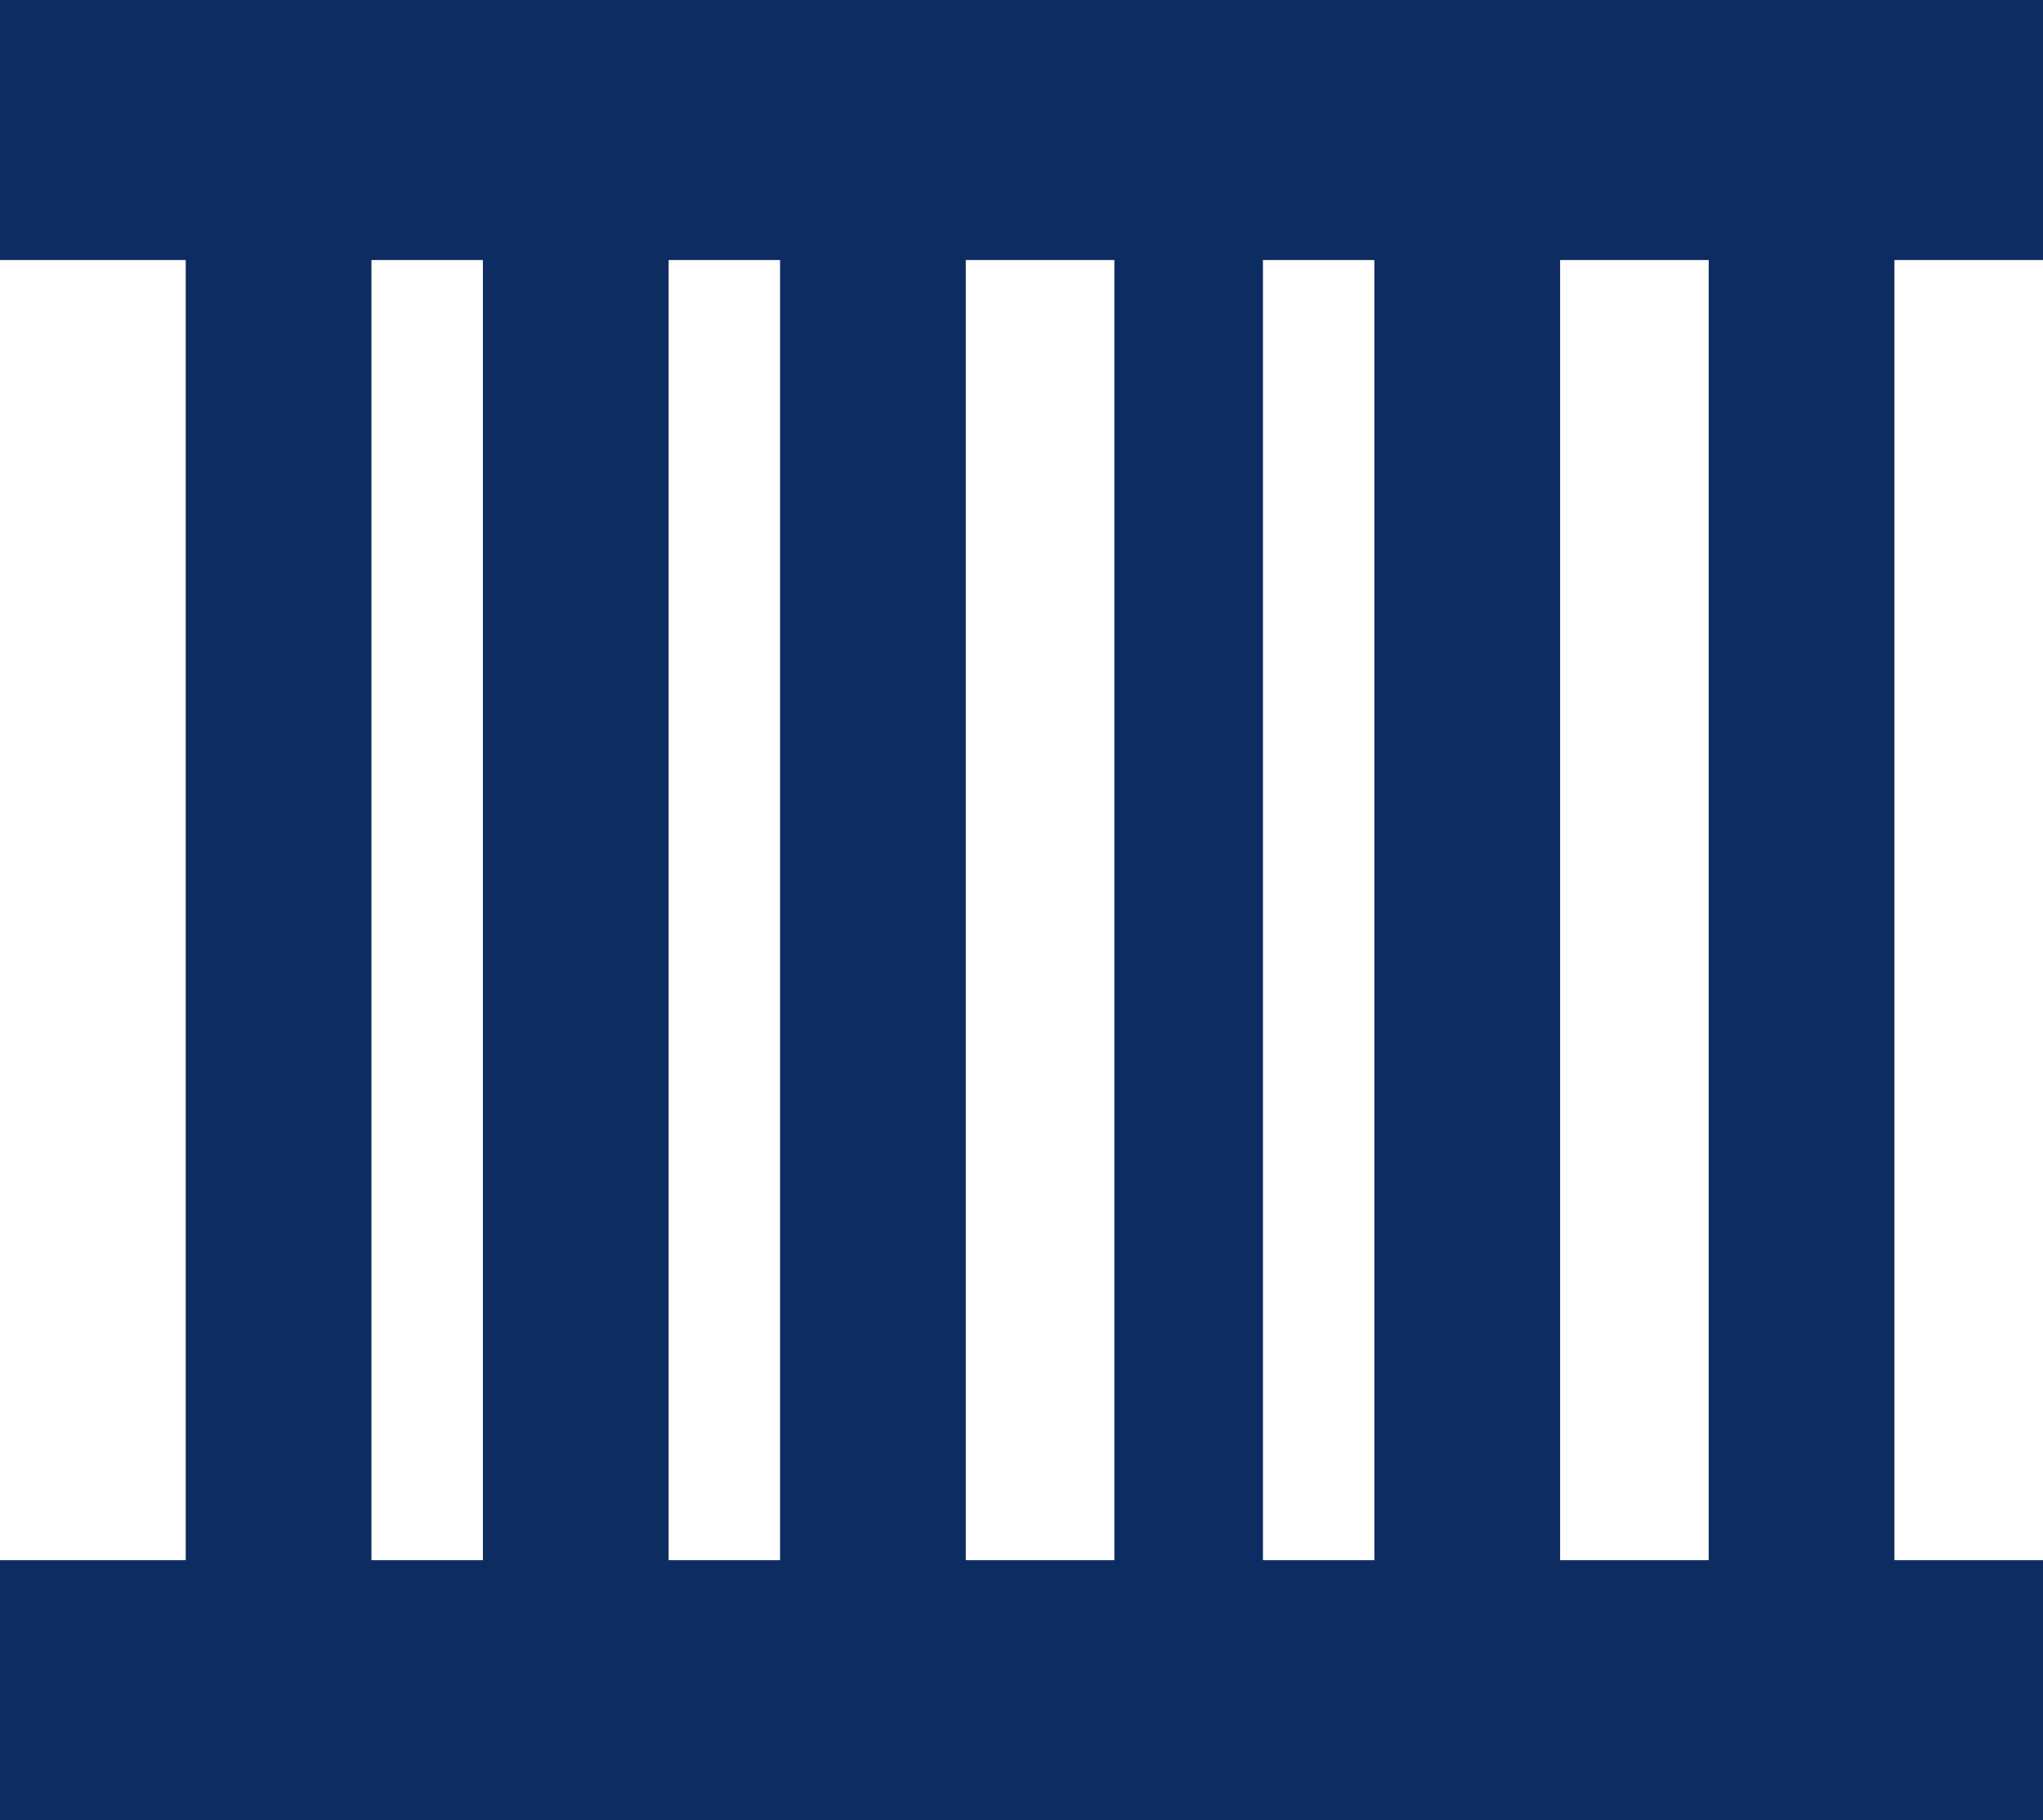
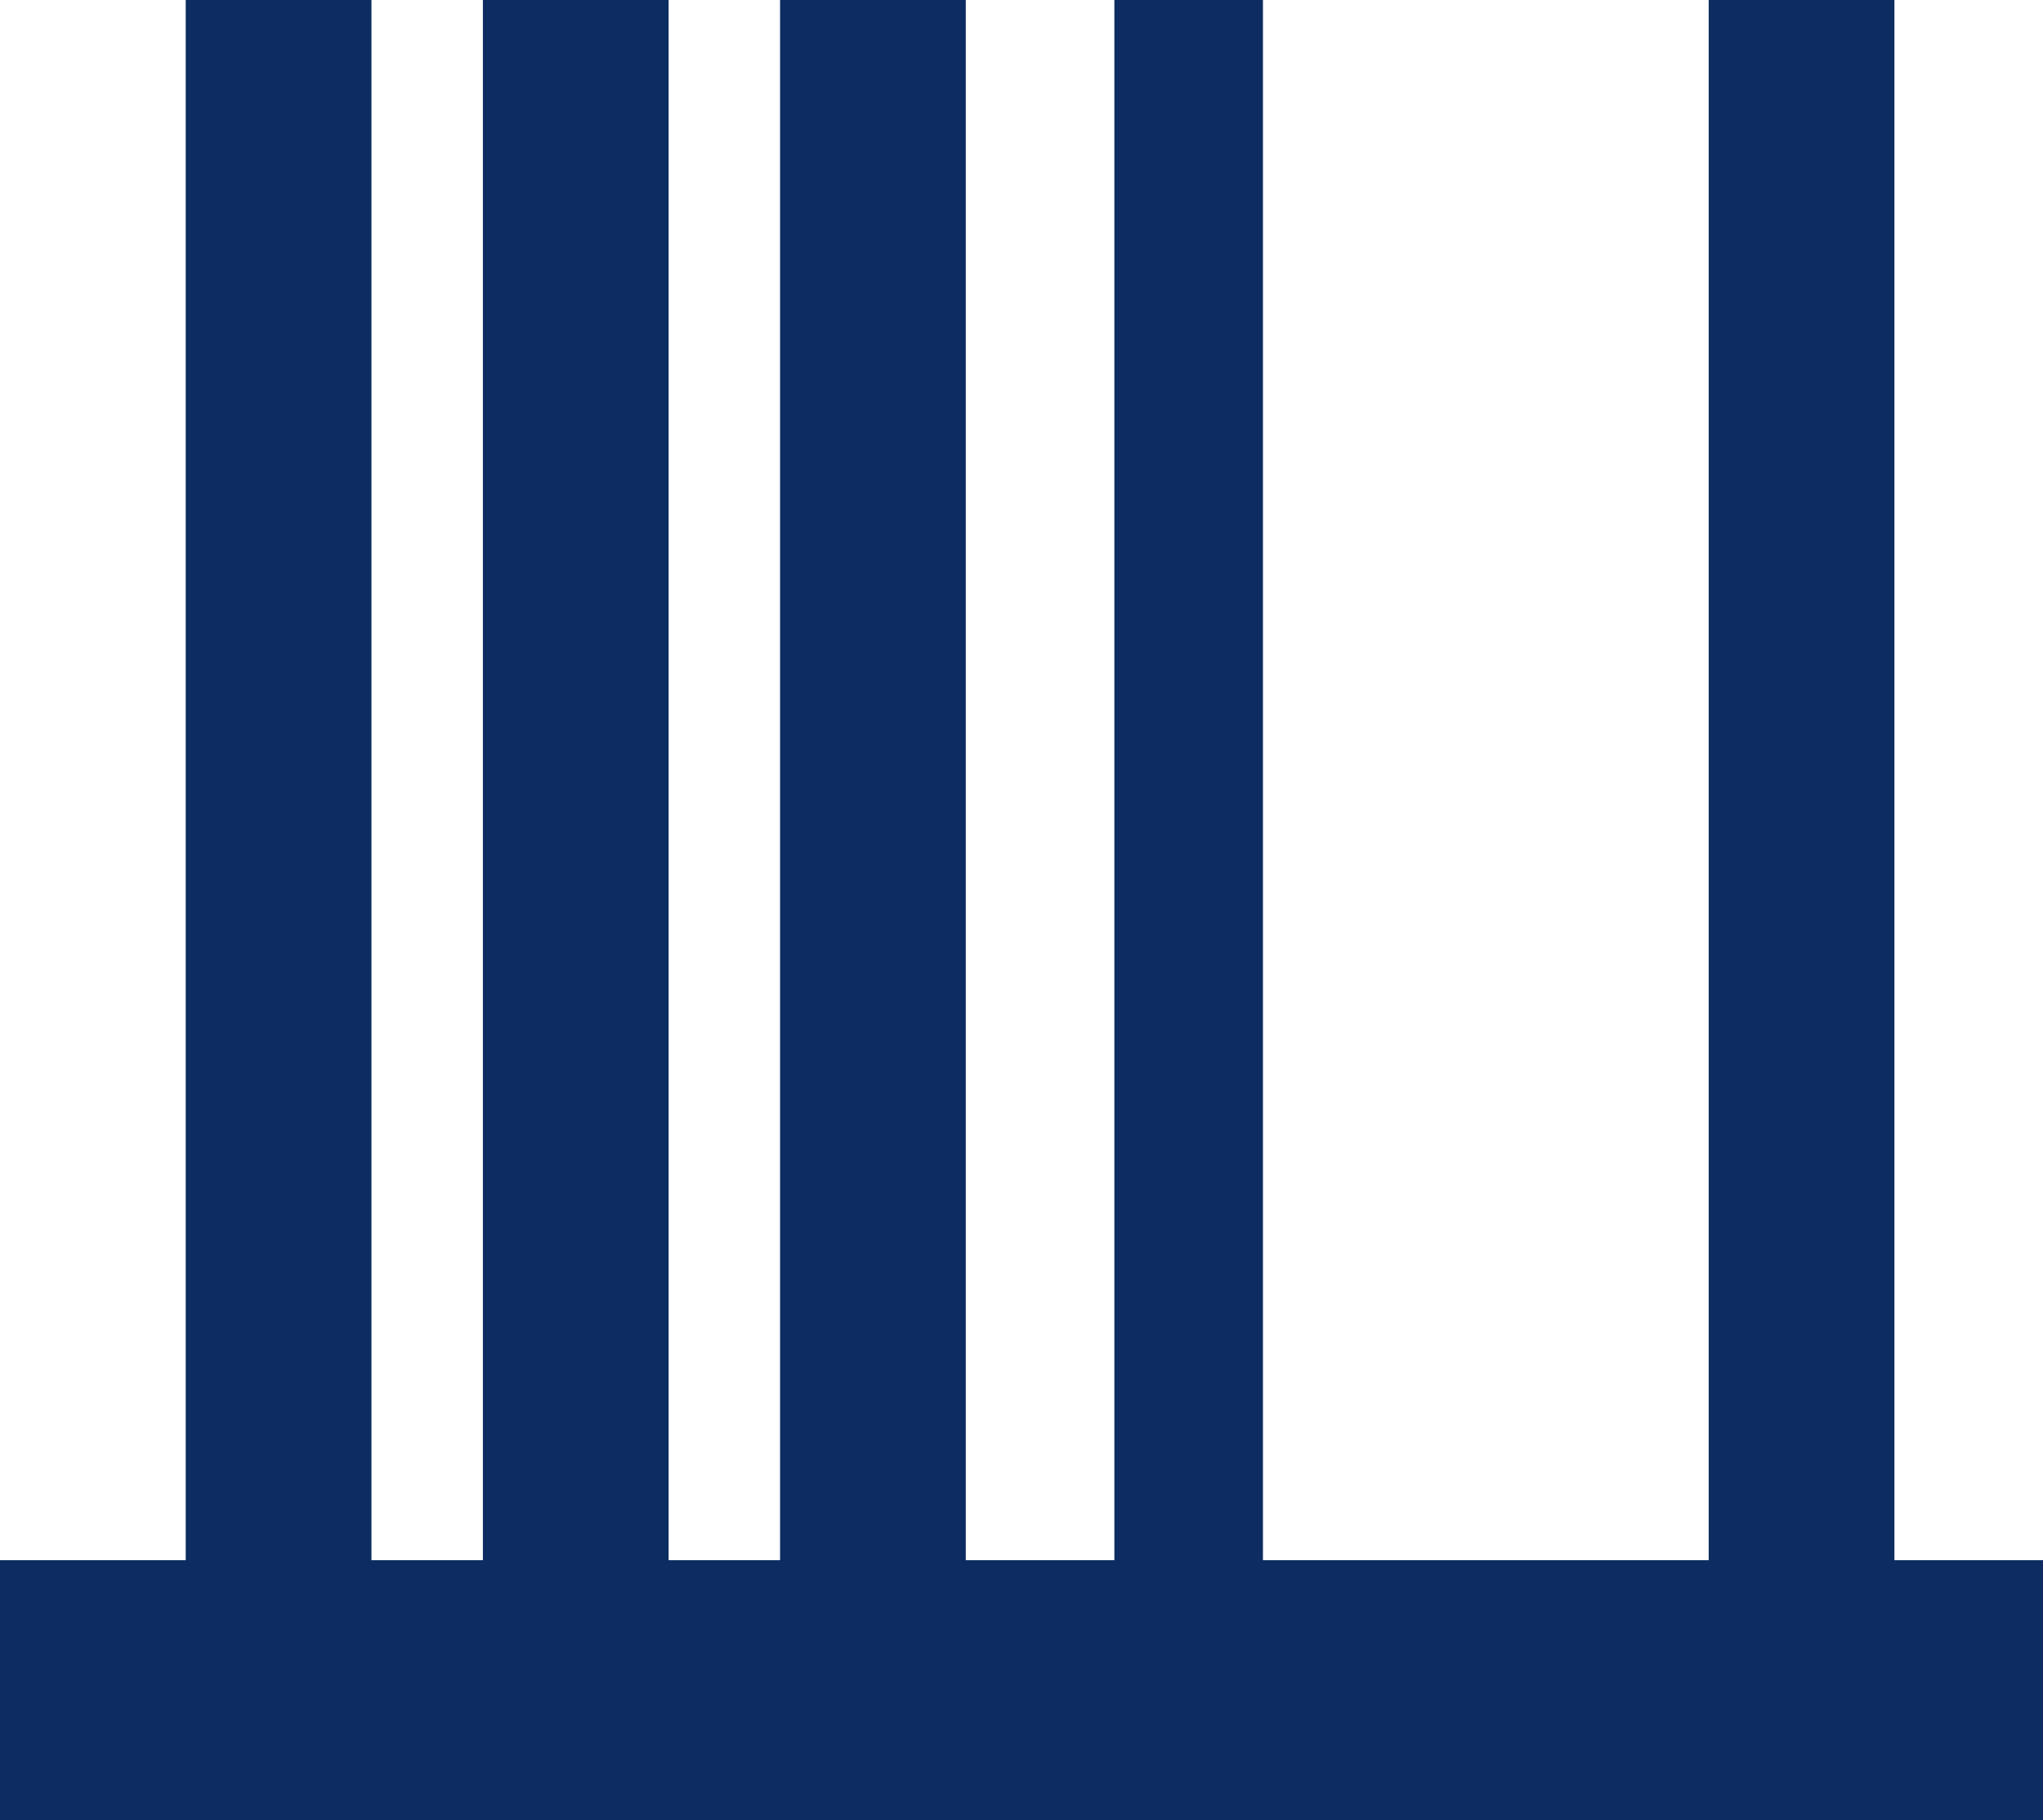
<svg xmlns="http://www.w3.org/2000/svg" width="55" height="49" viewBox="0 0 55 49">
  <g id="icon_04" transform="translate(-535 -798.812)">
-     <rect id="長方形_4582" data-name="長方形 4582" width="55" height="7" transform="translate(535 798.812)" fill="#0d2c61" />
    <rect id="長方形_4591" data-name="長方形 4591" width="55" height="7" transform="translate(535 840.812)" fill="#0d2c61" />
    <g id="グループ_81" data-name="グループ 81" transform="translate(539.767 799)">
      <rect id="長方形_4583" data-name="長方形 4583" width="45" height="5" transform="translate(5.233 -0.188) rotate(90)" fill="#0d2c61" />
      <rect id="長方形_4584" data-name="長方形 4584" width="45" height="5" transform="translate(13.233 -0.188) rotate(90)" fill="#0d2c61" />
      <rect id="長方形_4585" data-name="長方形 4585" width="45" height="5" transform="translate(21.233 -0.188) rotate(90)" fill="#0d2c61" />
      <rect id="長方形_4586" data-name="長方形 4586" width="45" height="4" transform="translate(29.233 -0.188) rotate(90)" fill="#0d2c61" />
-       <rect id="長方形_4587" data-name="長方形 4587" width="45" height="5" transform="translate(37.233 -0.188) rotate(90)" fill="#0d2c61" />
      <rect id="長方形_4588" data-name="長方形 4588" width="45" height="5" transform="translate(46.233 -0.188) rotate(90)" fill="#0d2c61" />
    </g>
  </g>
</svg>